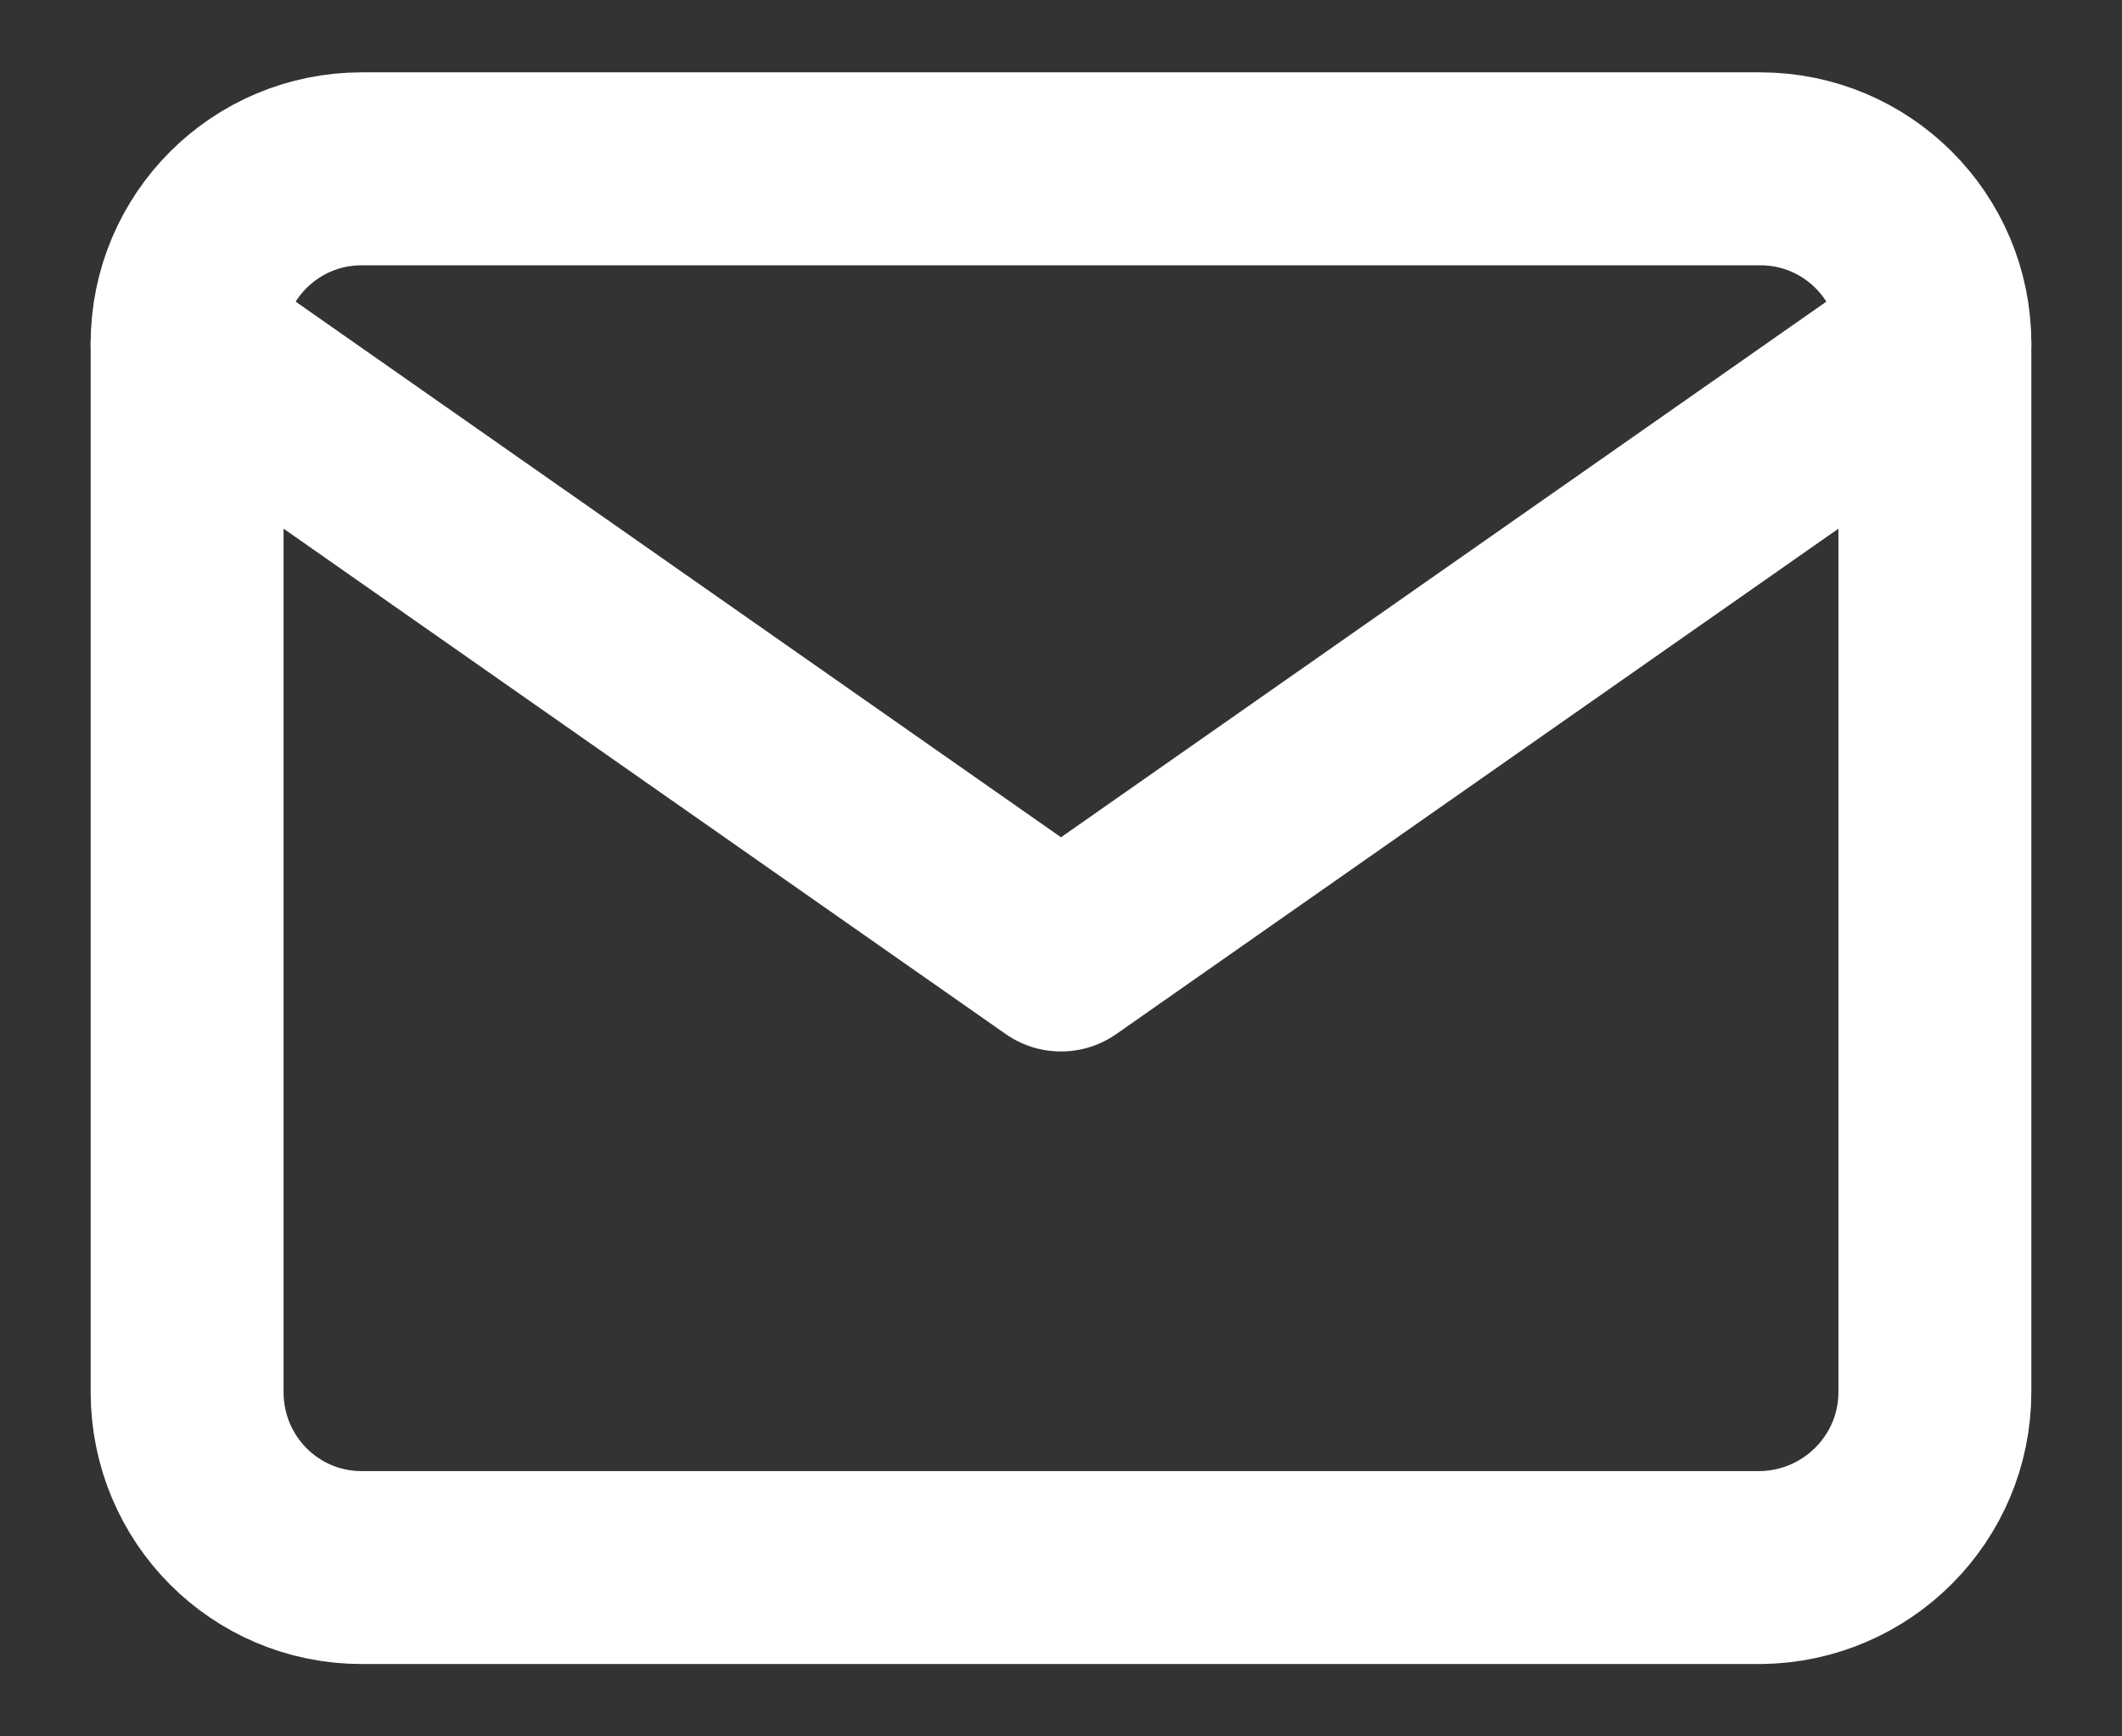
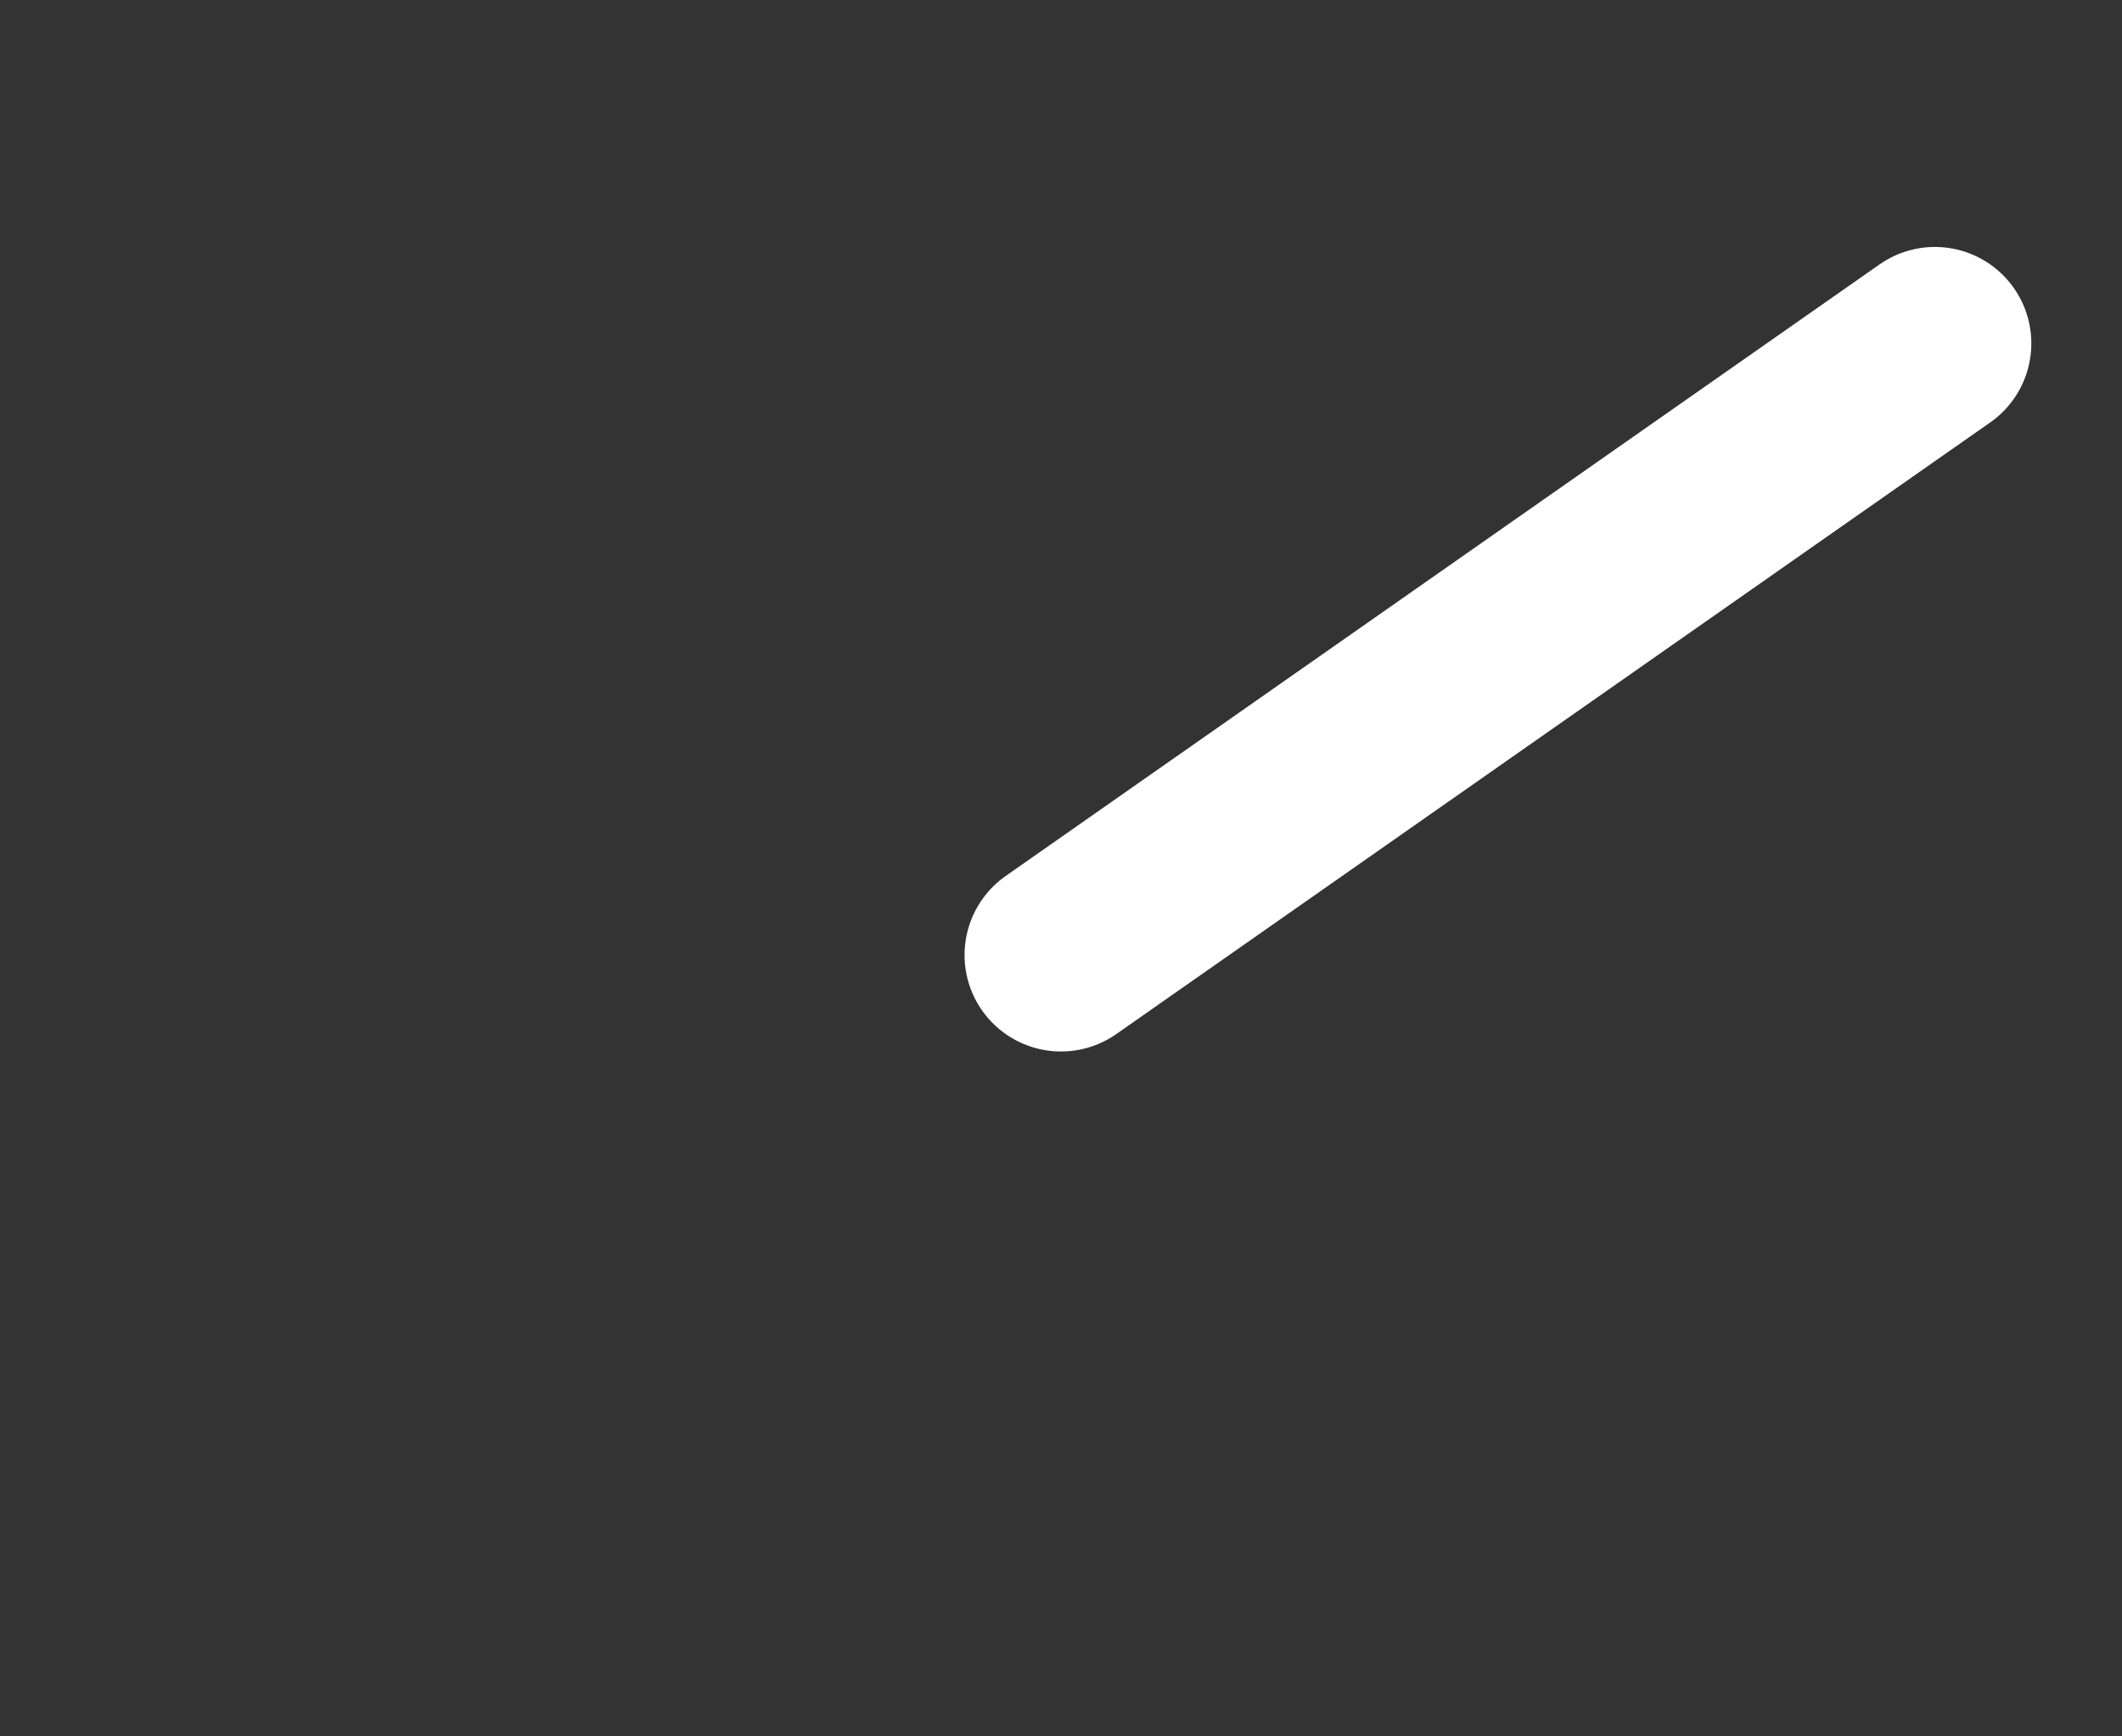
<svg xmlns="http://www.w3.org/2000/svg" id="Layer_1" viewBox="0 0 22 18">
  <rect x="0" y="0" width="22" height="18" fill="#333333" stroke="none" />
  <defs>
    <style>
      .cls-1 {
        fill: none;
        stroke: #fff;
        stroke-linecap: round;
        stroke-linejoin: round;
        stroke-width: 2px;
      }
    </style>
  </defs>
  <g id="Icon_feather-mail">
-     <path id="Path_10828" class="cls-1" d="M3.75,1.75h14.5c1,0,1.81.81,1.81,1.81v10.87c0,1-.81,1.81-1.81,1.82H3.75c-1,0-1.81-.81-1.81-1.82V3.56c0-1,.81-1.81,1.81-1.81Z" />
-     <path id="Path_10829" class="cls-1" d="M20.06,3.56l-9.06,6.34L1.94,3.56" />
+     <path id="Path_10829" class="cls-1" d="M20.06,3.56l-9.06,6.34" />
  </g>
</svg>